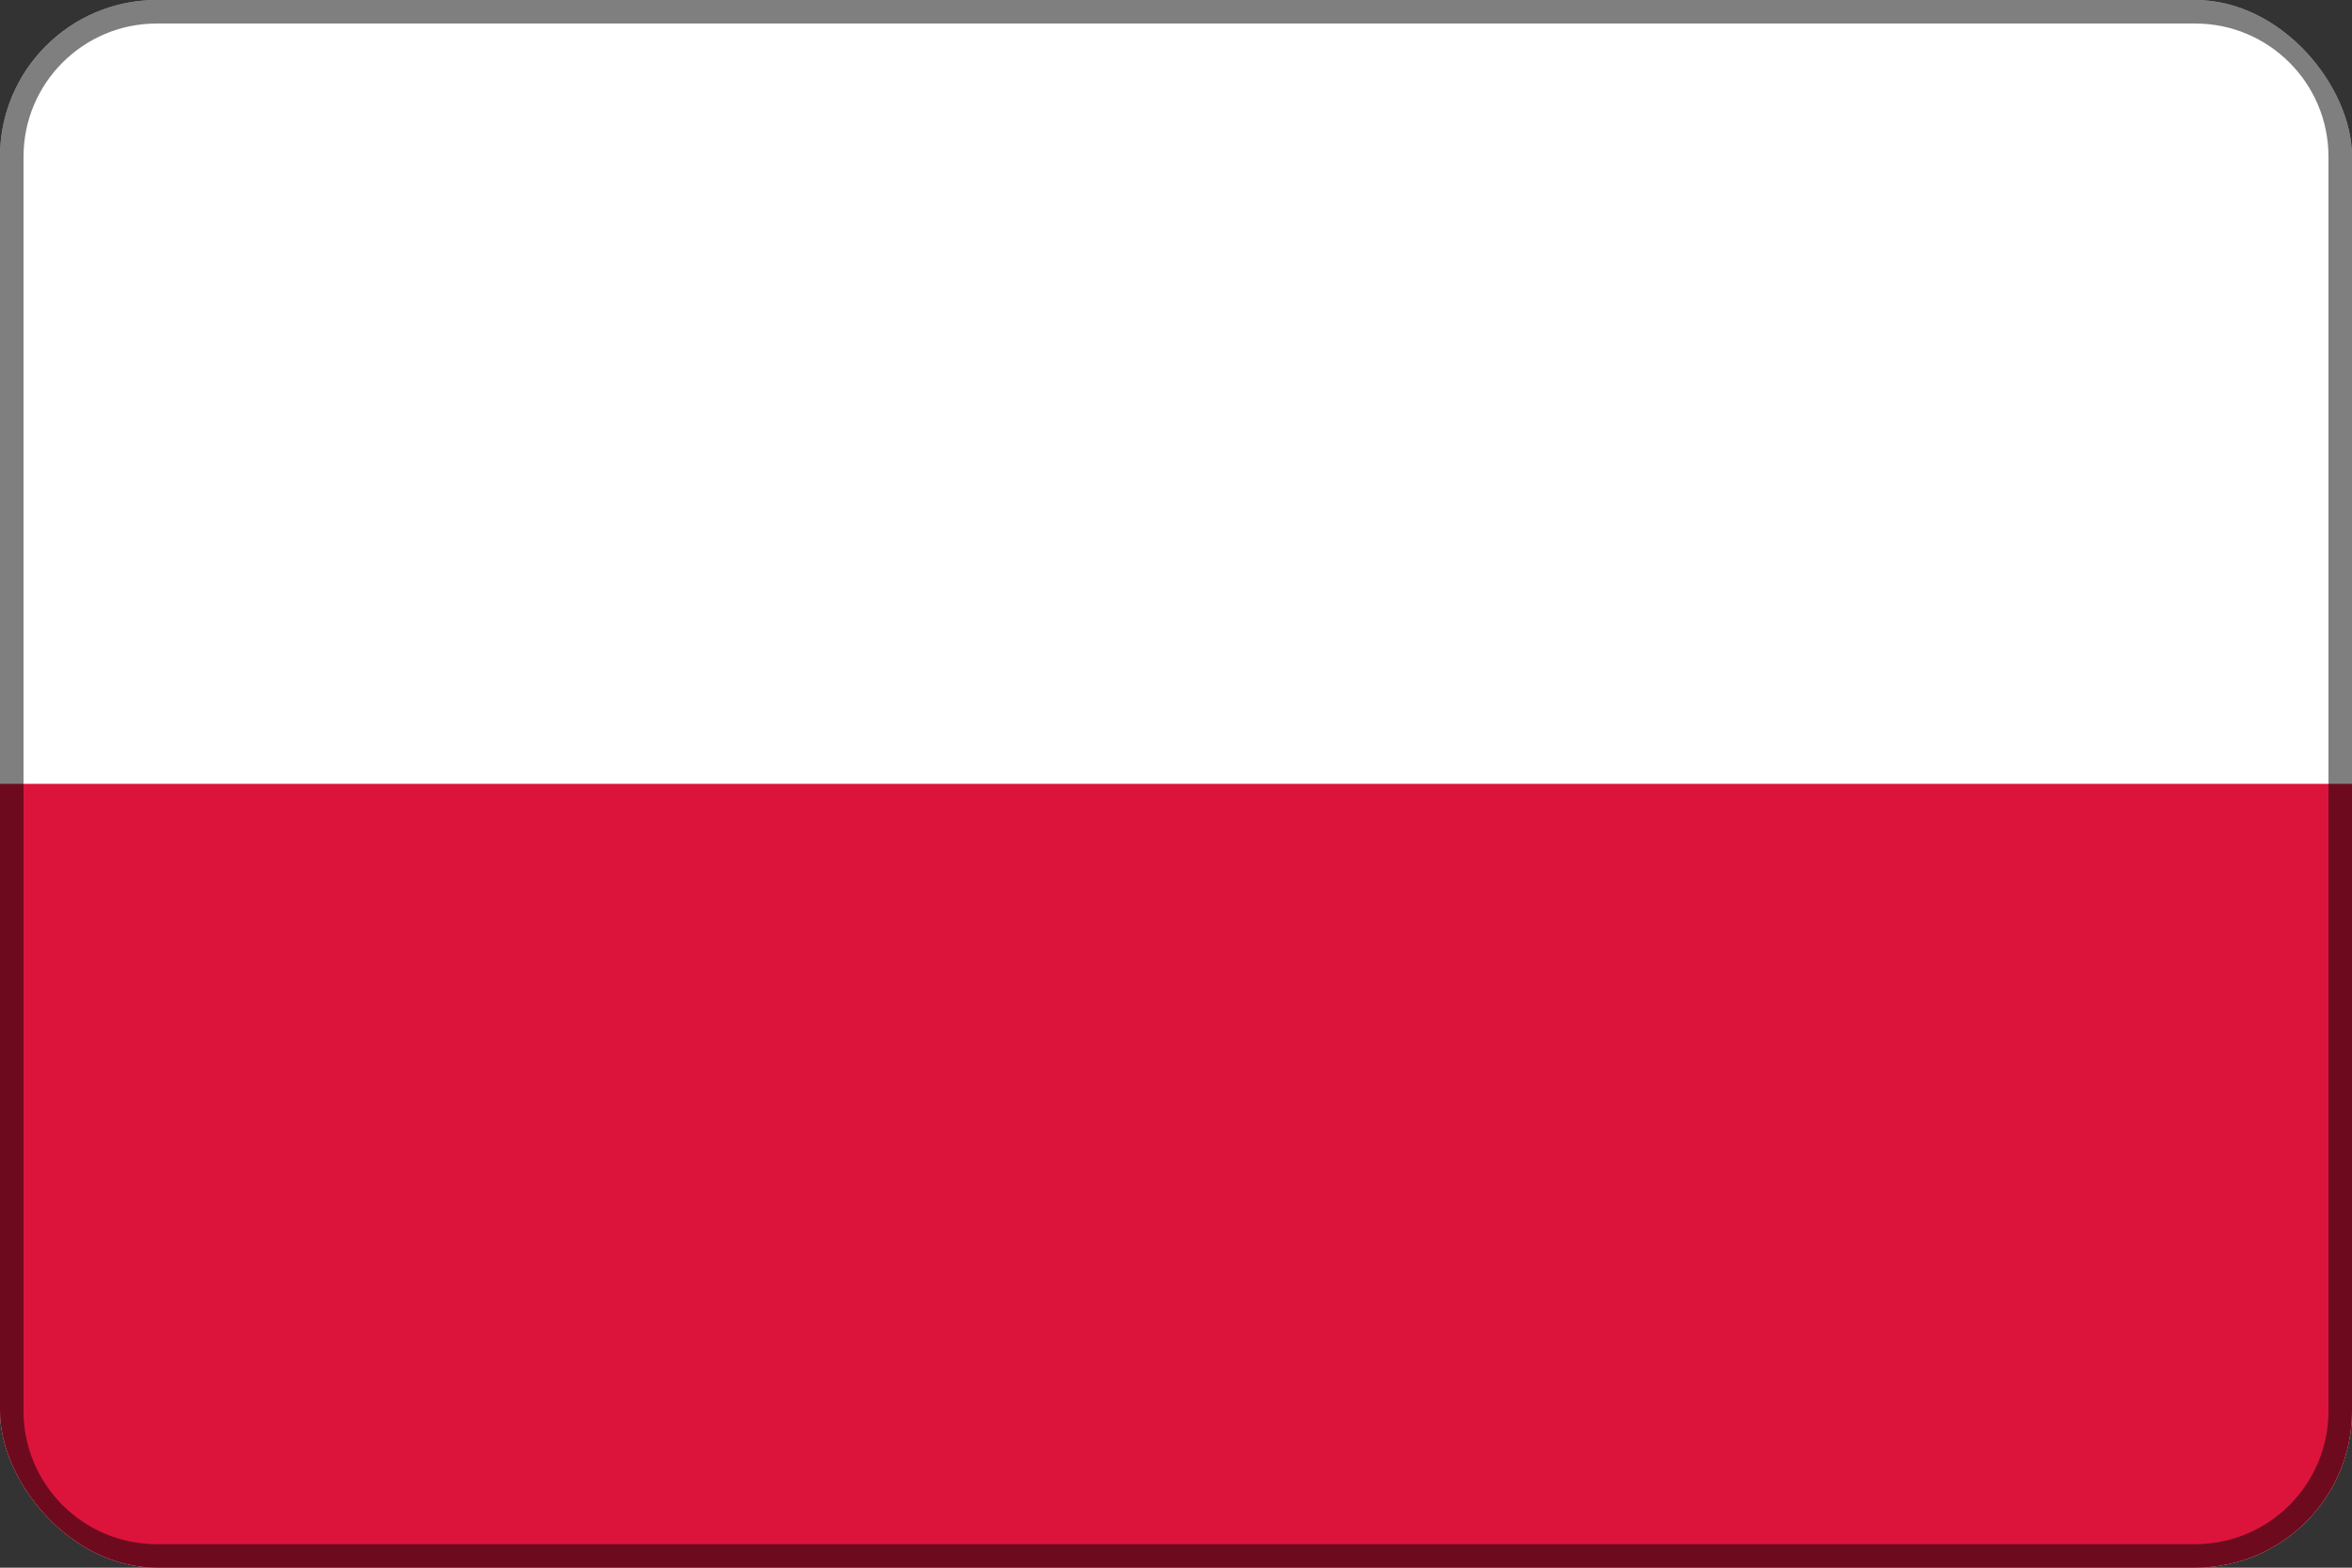
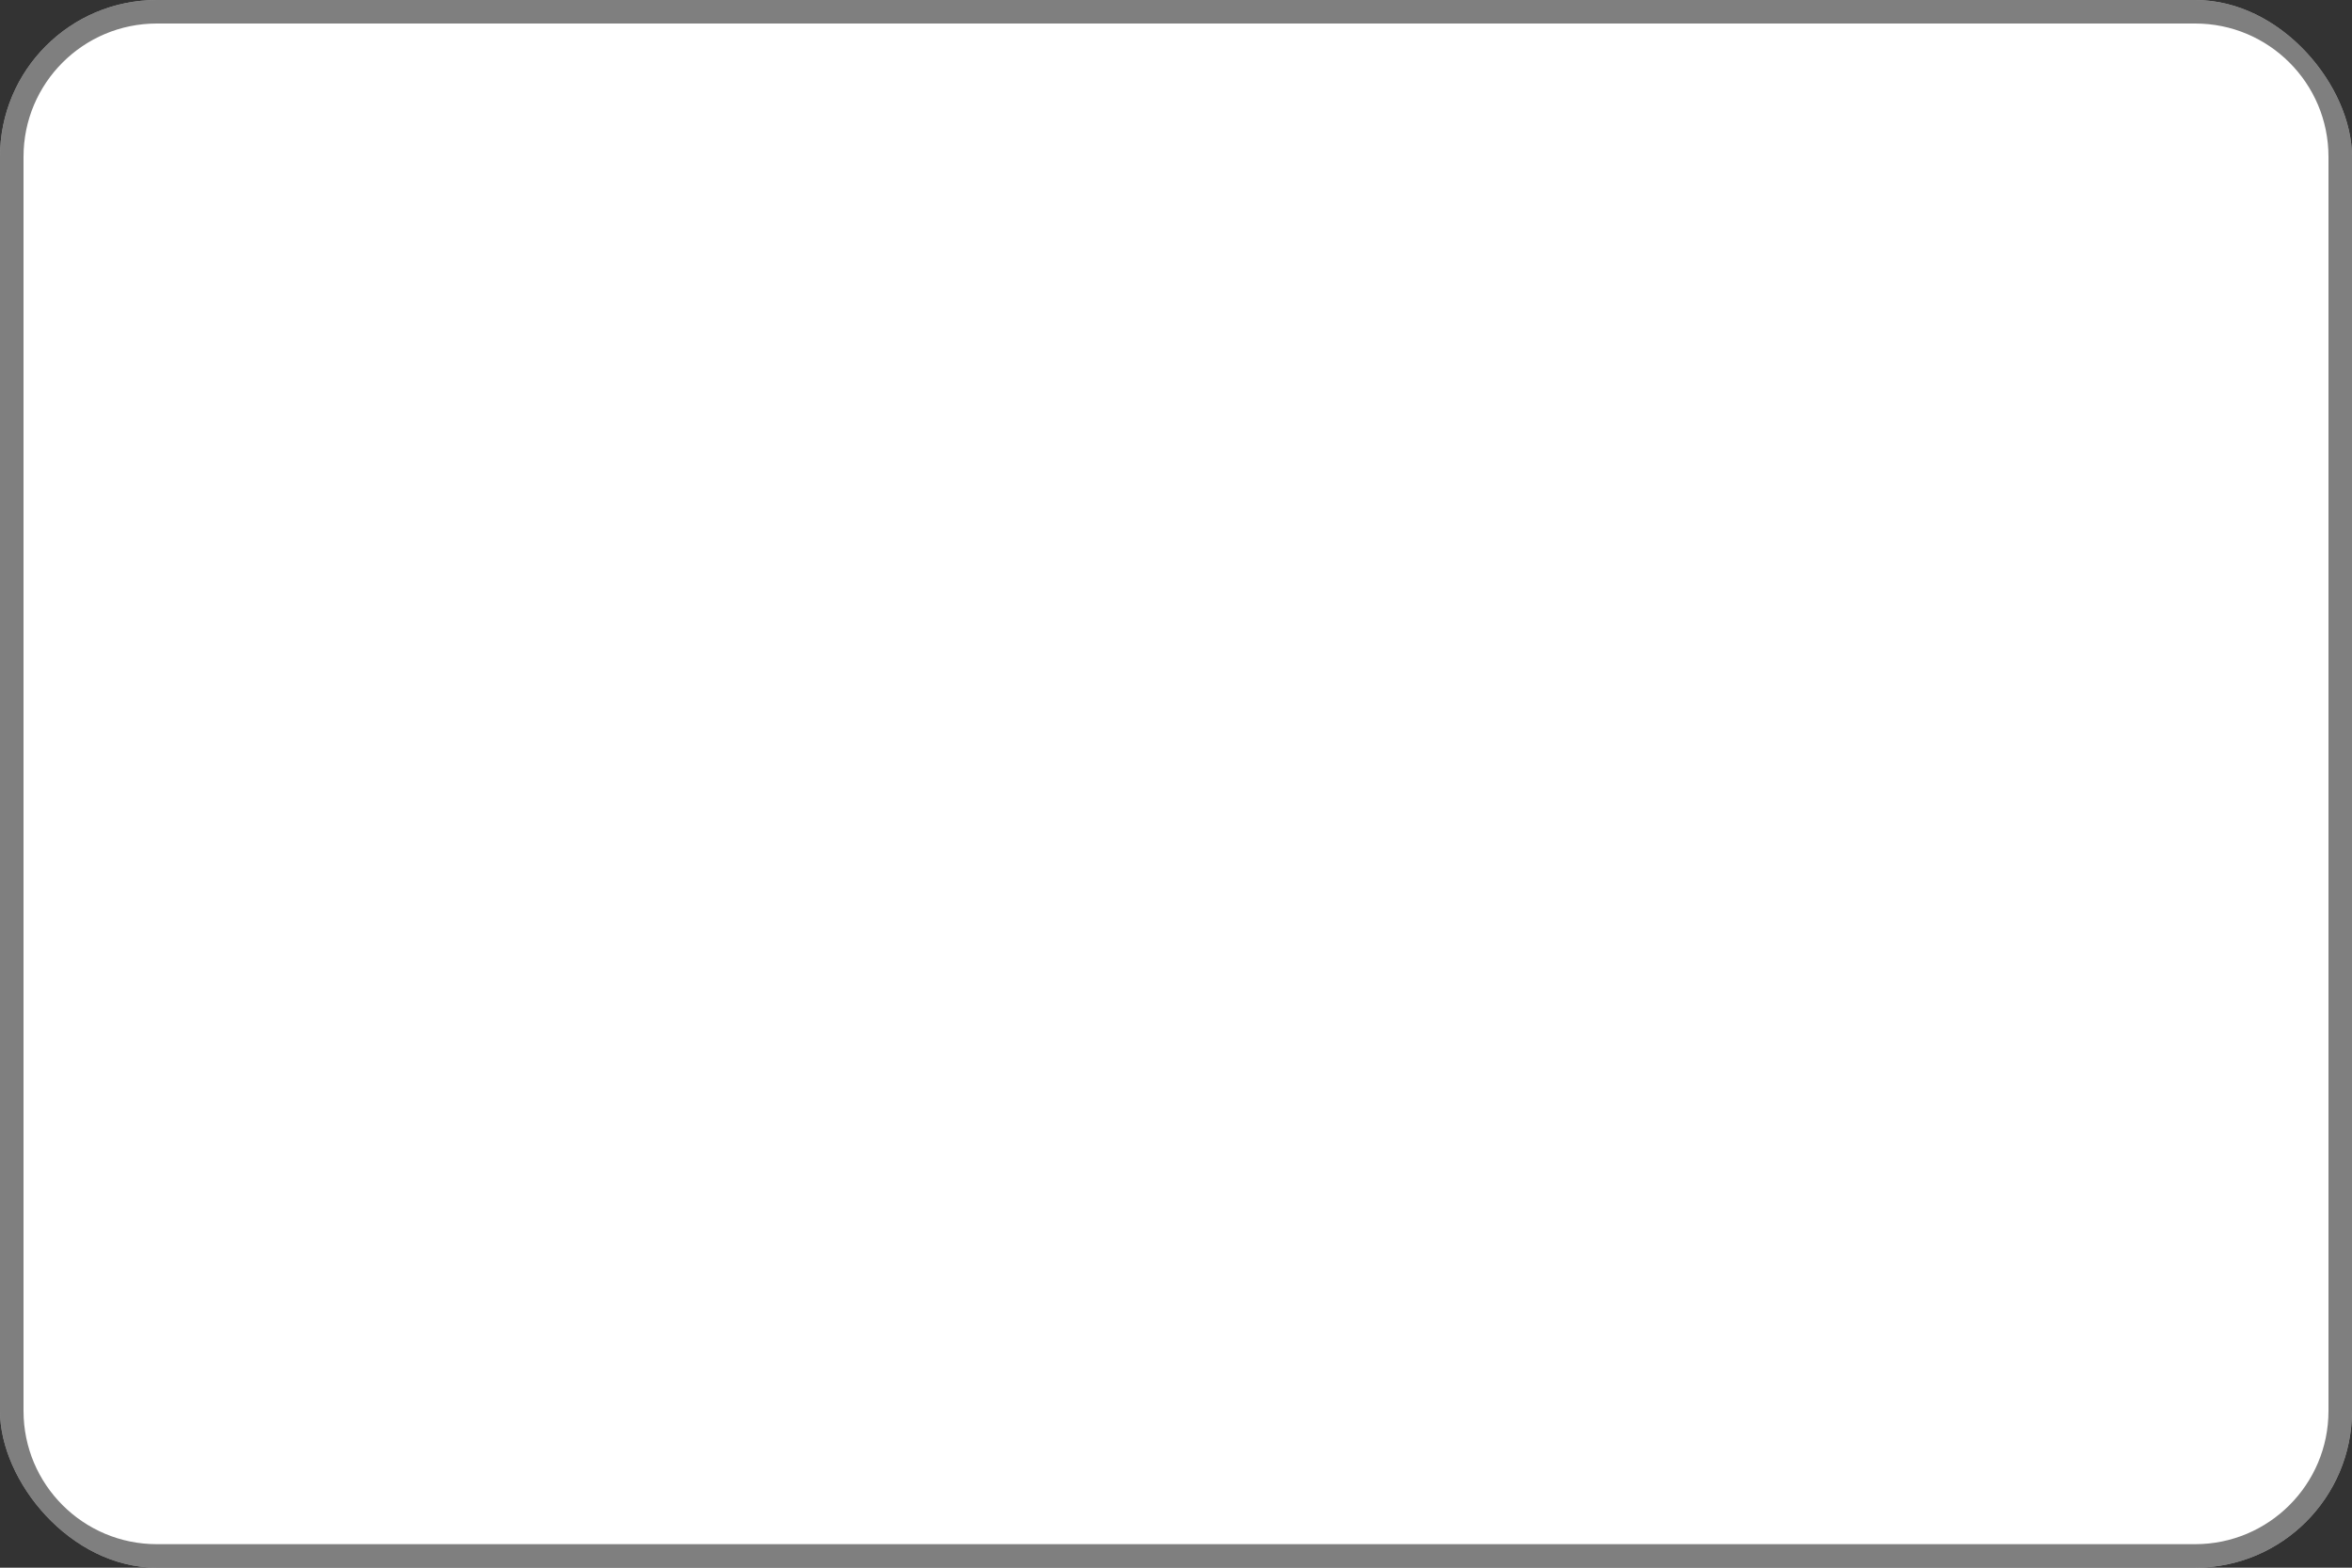
<svg xmlns="http://www.w3.org/2000/svg" width="900" height="600" viewBox="0 0 900 600" fill="none">
  <rect x="0" y="0" width="900" height="600" fill="#333333" stroke="none" />
  <g clip-path="url(#clip0_1116_61642)">
    <g clip-path="url(#clip1_1116_61642)">
      <path d="M930 0H-30V600H930V0Z" fill="white" />
-       <path d="M930 300H-30V600H930V300Z" fill="#DC143C" />
    </g>
    <path d="M840 4.5H60C29.348 4.5 4.5 29.348 4.5 60V540C4.5 570.652 29.348 595.5 60 595.5H840C870.652 595.5 895.5 570.652 895.5 540V60C895.5 29.348 870.652 4.5 840 4.5Z" stroke="black" stroke-opacity="0.5" stroke-width="9" />
  </g>
  <defs>
    <clipPath id="clip0_1116_61642">
      <rect width="900" height="600" rx="60" fill="white" />
    </clipPath>
    <clipPath id="clip1_1116_61642">
      <rect width="960" height="600" fill="white" transform="translate(-30)" />
    </clipPath>
  </defs>
</svg>